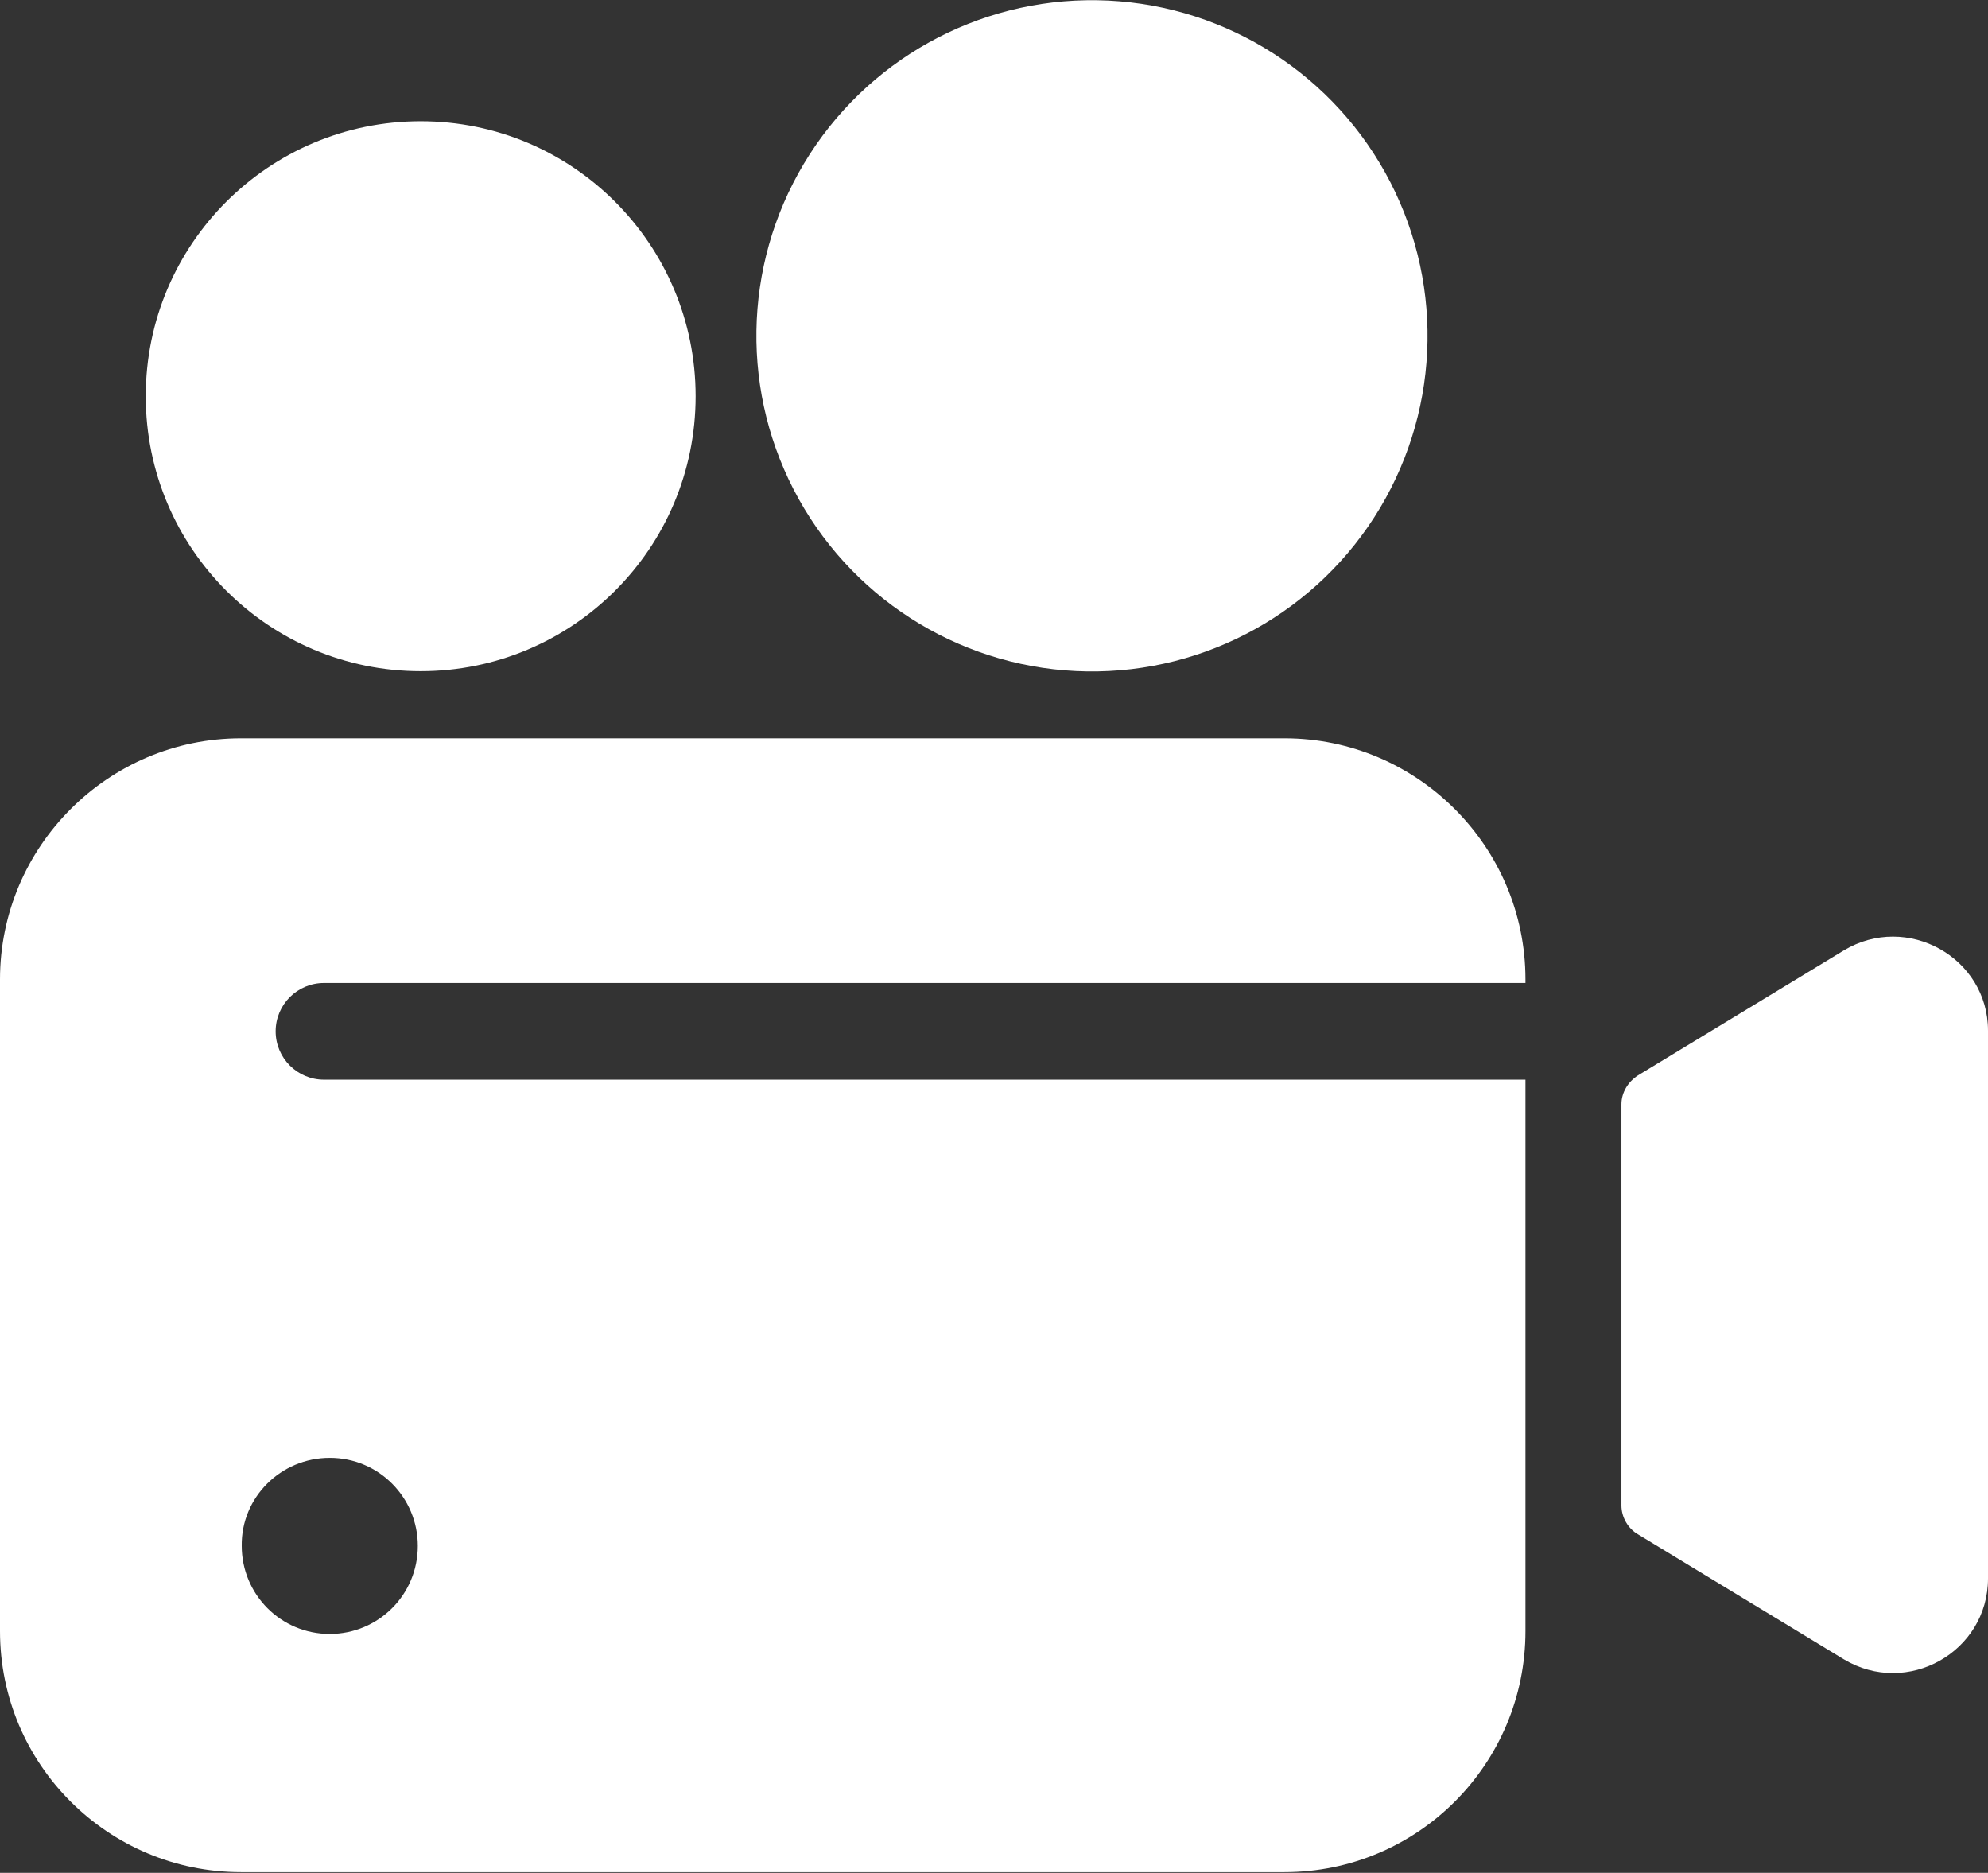
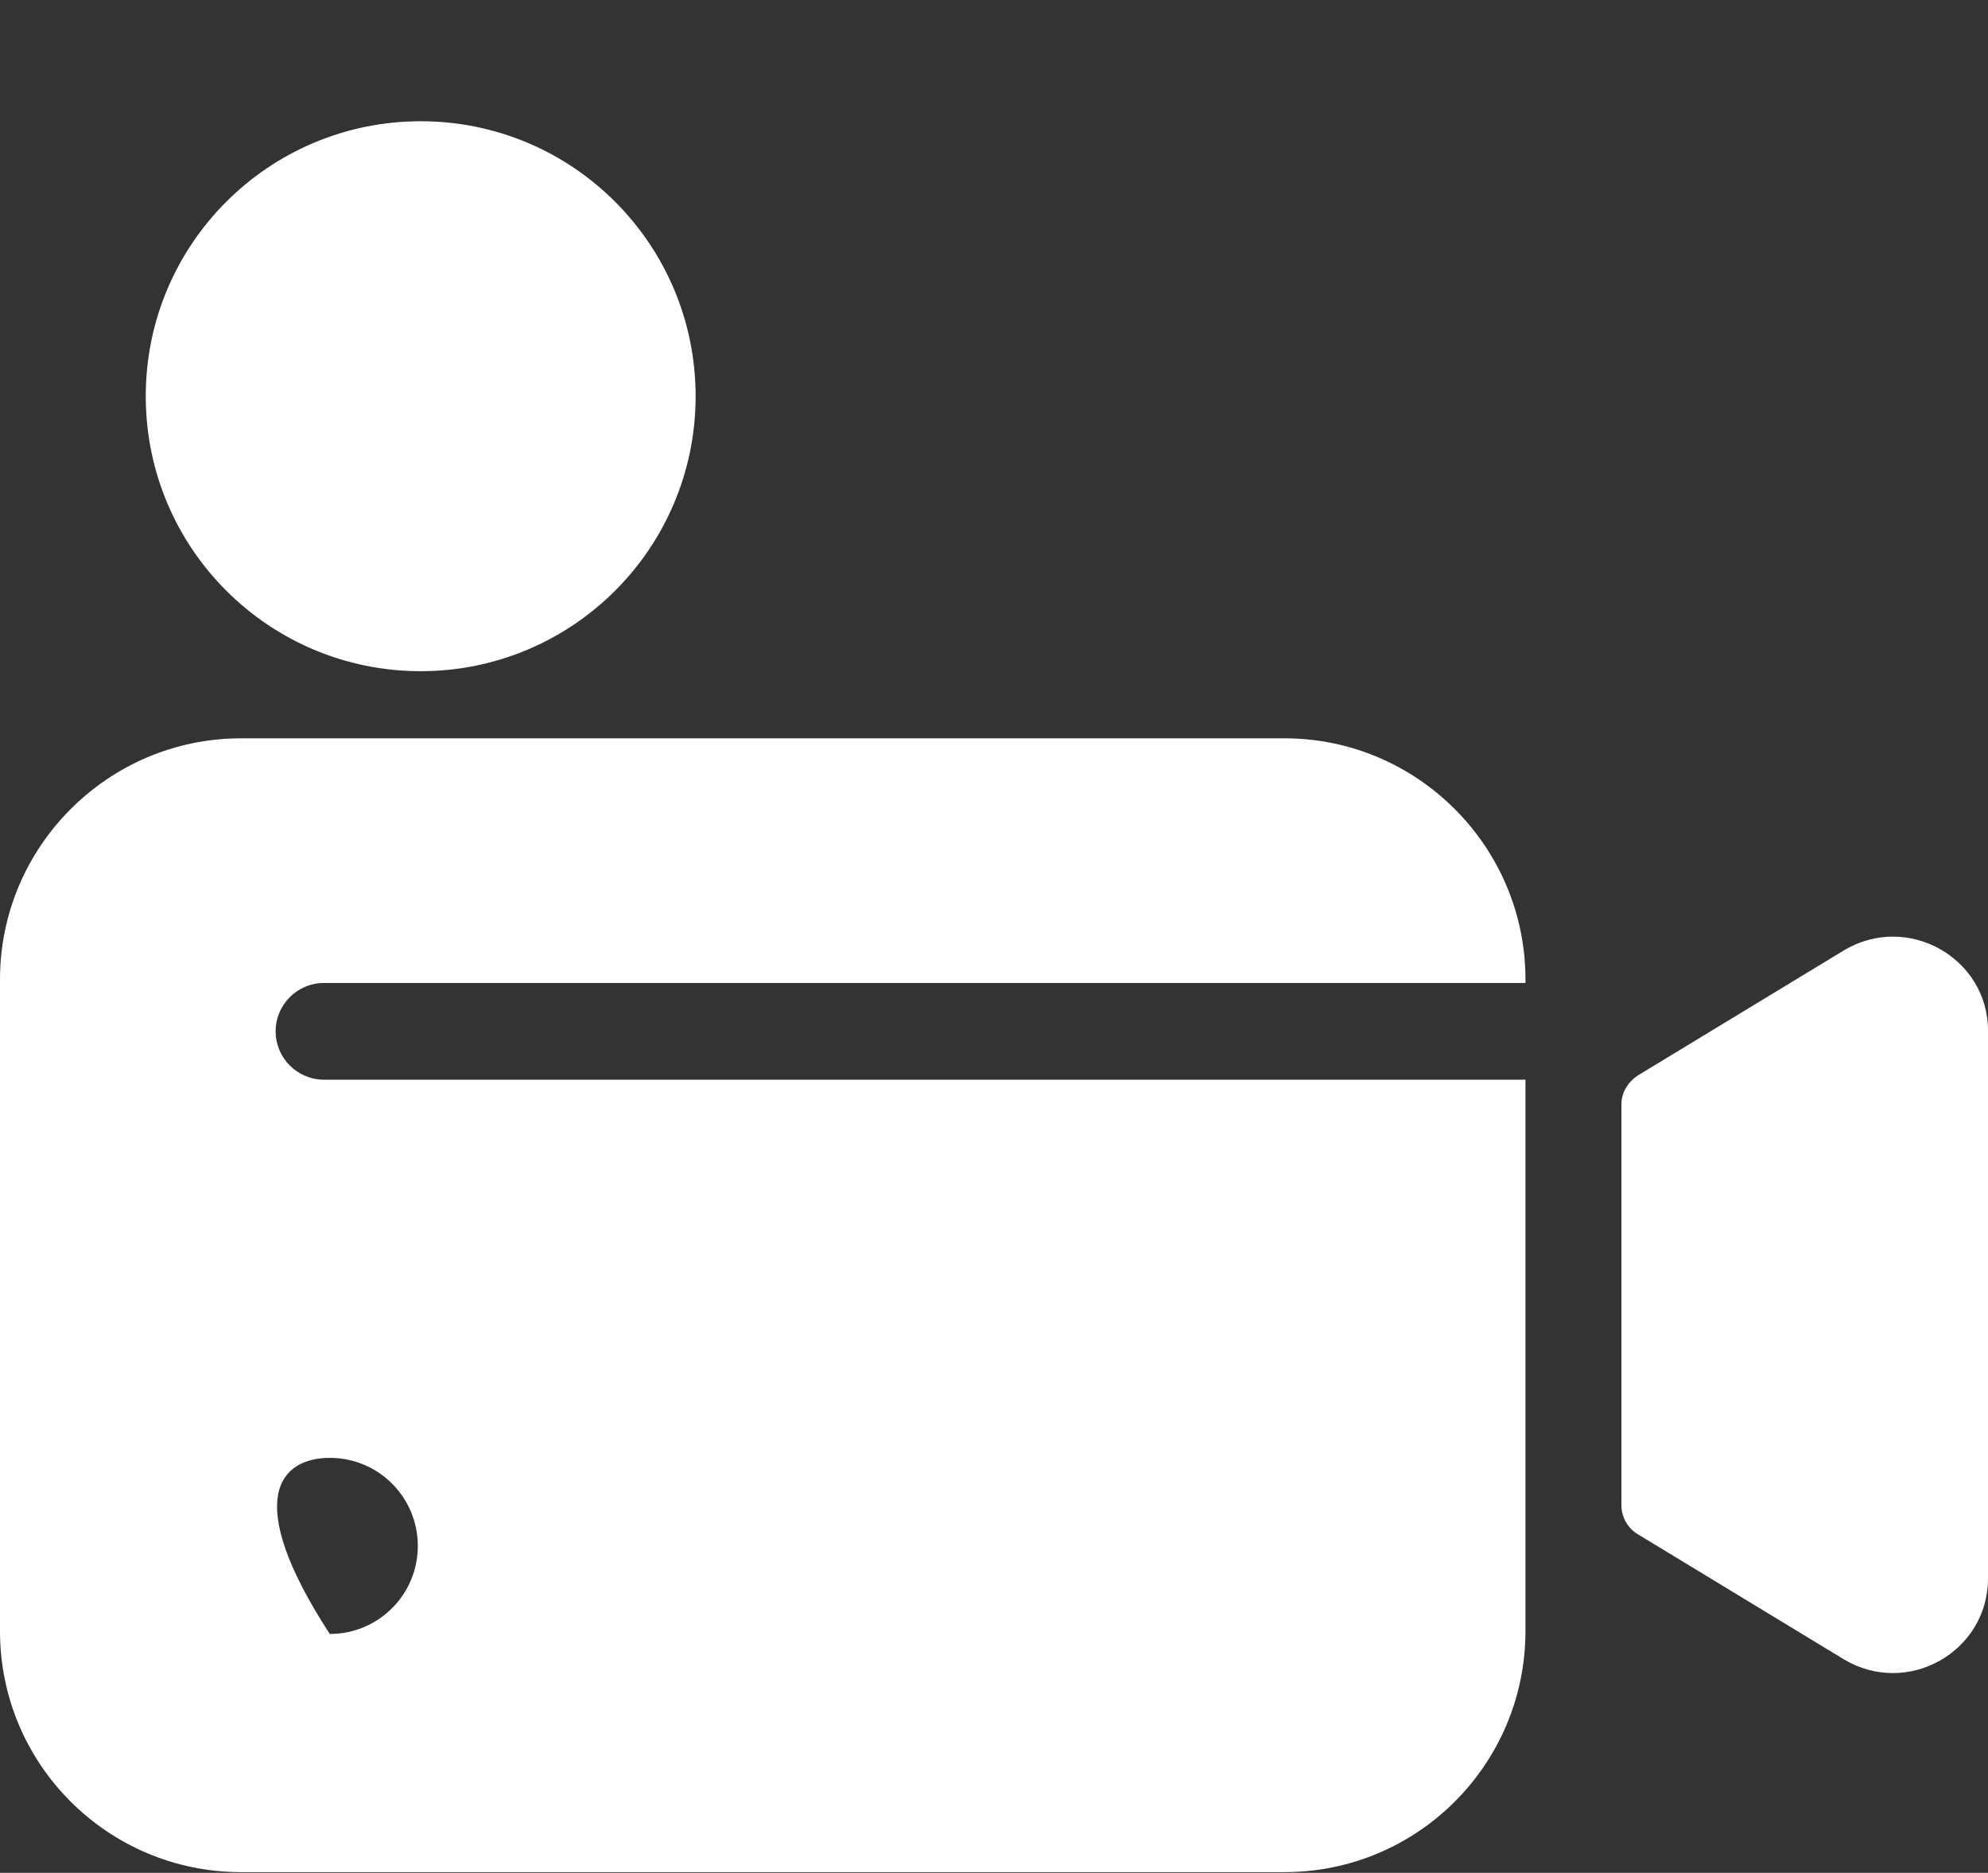
<svg xmlns="http://www.w3.org/2000/svg" version="1.1" id="レイヤー_1" x="0px" y="0px" width="275.5px" height="259.5px" viewBox="0 0 275.5 259.5" style="enable-background:new 0 0 275.5 259.5;" xml:space="preserve">
  <rect x="0" y="0" width="275.5" height="259.5" fill="#333333" stroke="none" />
  <style type="text/css">
	.st0{fill:#FFFFFF;}
</style>
  <g>
    <path class="st0" d="M58.3,93c21,0,38.1-17,38.1-38.1c0-21-17-38.1-38.1-38.1c-21,0-38.1,17-38.1,38.1C20.2,76,37.3,93,58.3,93z" />
-     <ellipse transform="matrix(1.533214e-02 -1 1 1.533214e-02 102.506 197.119)" class="st0" cx="151.3" cy="46.5" rx="46.5" ry="46.5" />
-     <path class="st0" d="M178,102.3H33.4C15,102.3,0,117.3,0,135.7V226c0,18.5,15,33.4,33.4,33.4H178c18.5,0,33.4-15,33.4-33.4v-76.4   H44.9c-3.7,0-6.7-3-6.7-6.7c0-3.7,3-6.7,6.7-6.7h166.5v-0.5C211.4,117.3,196.4,102.3,178,102.3z M45.7,202   c6.8,0,12.2,5.5,12.2,12.2c0,6.8-5.5,12.2-12.2,12.2c-6.8,0-12.2-5.5-12.2-12.2C33.4,207.5,38.9,202,45.7,202z" />
+     <path class="st0" d="M178,102.3H33.4C15,102.3,0,117.3,0,135.7V226c0,18.5,15,33.4,33.4,33.4H178c18.5,0,33.4-15,33.4-33.4v-76.4   H44.9c-3.7,0-6.7-3-6.7-6.7c0-3.7,3-6.7,6.7-6.7h166.5v-0.5C211.4,117.3,196.4,102.3,178,102.3z M45.7,202   c6.8,0,12.2,5.5,12.2,12.2c0,6.8-5.5,12.2-12.2,12.2C33.4,207.5,38.9,202,45.7,202z" />
    <path class="st0" d="M255.5,131.7L227,149c-1.4,0.9-2.3,2.4-2.3,4v55.6c0,1.6,0.9,3.2,2.3,4l28.5,17.3c8.8,5.3,20-1,20-11.2v-75.9   C275.5,132.7,264.3,126.4,255.5,131.7z" />
  </g>
  <g>
</g>
  <g>
</g>
  <g>
</g>
  <g>
</g>
  <g>
</g>
  <g>
</g>
  <g>
</g>
  <g>
</g>
  <g>
</g>
  <g>
</g>
  <g>
</g>
  <g>
</g>
  <g>
</g>
  <g>
</g>
  <g>
</g>
</svg>